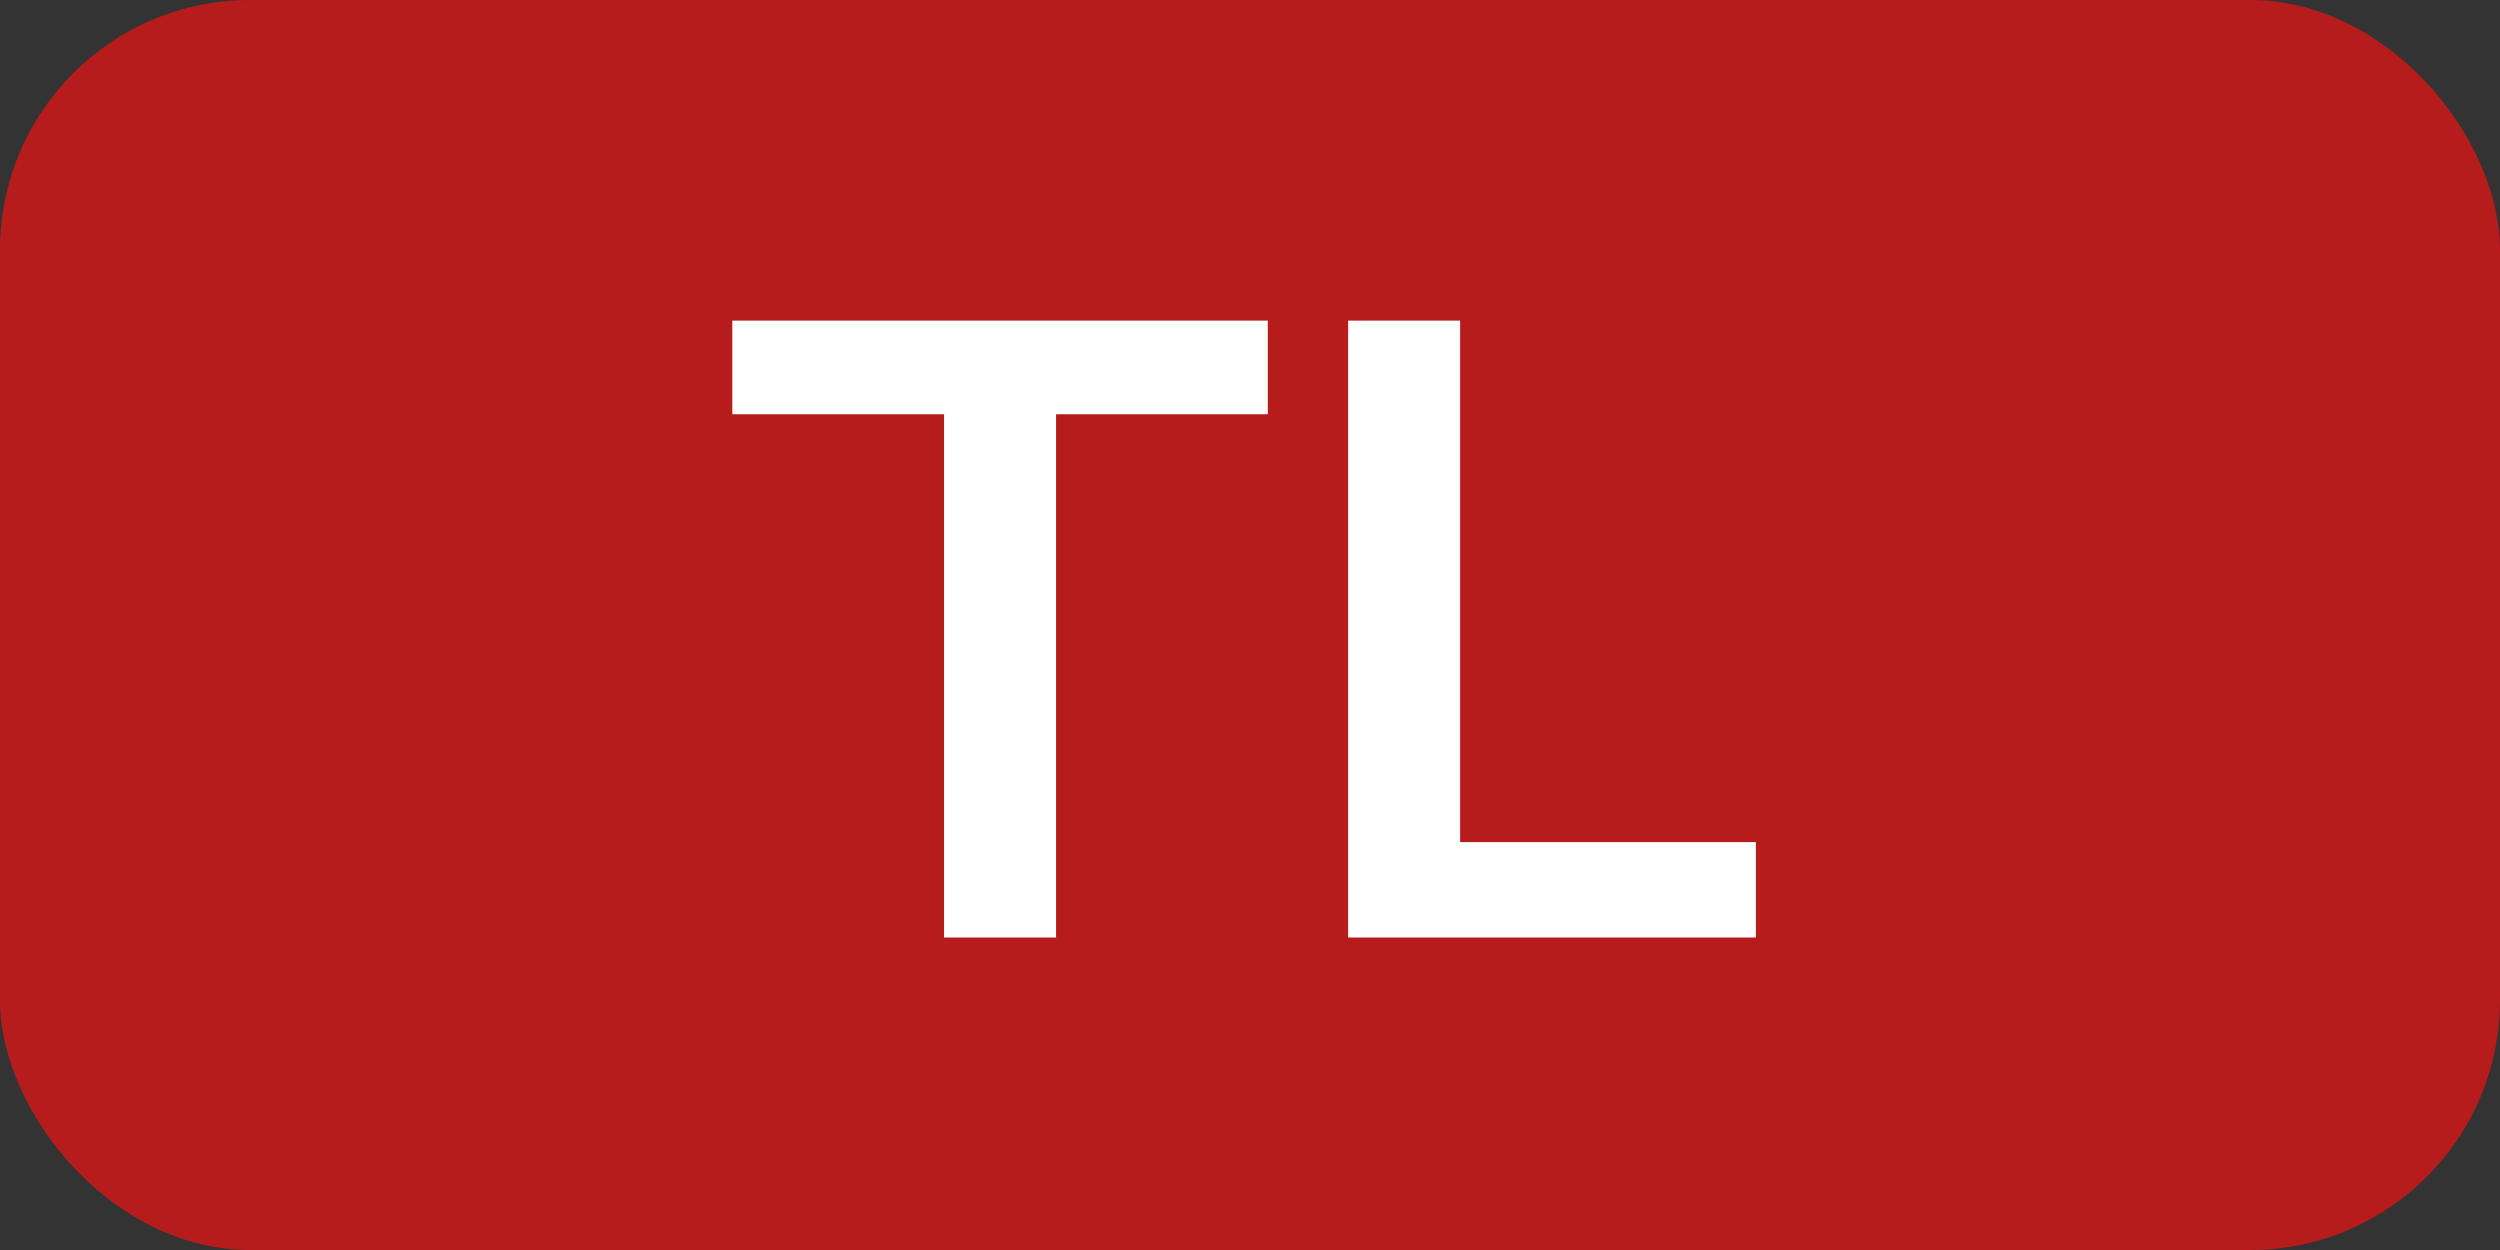
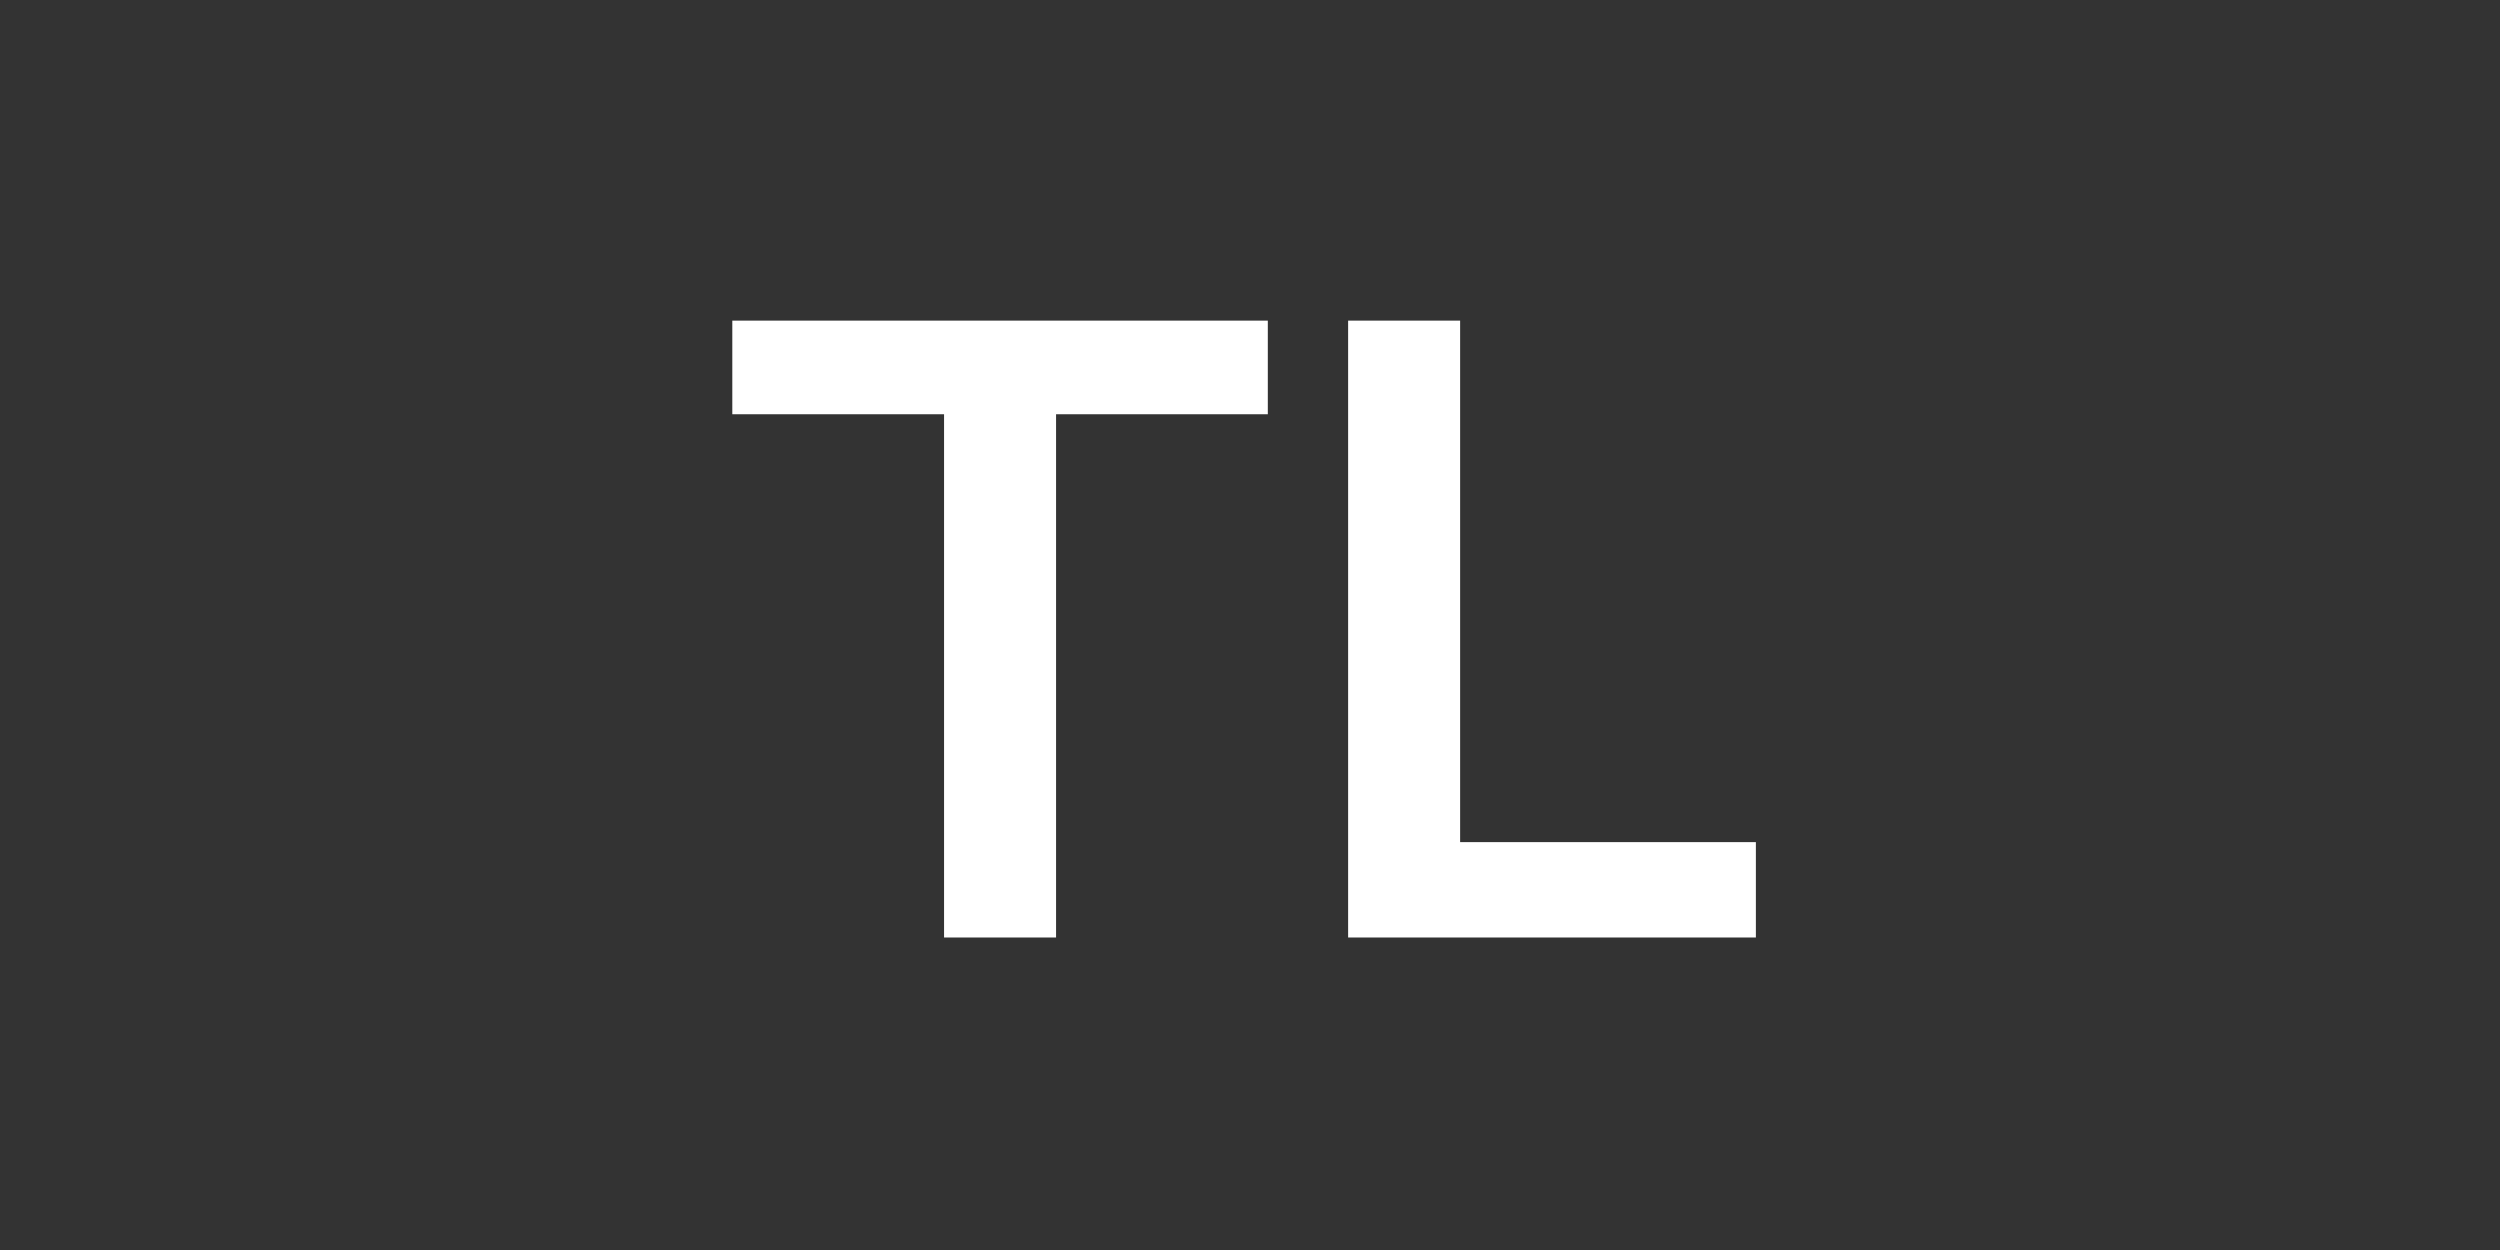
<svg xmlns="http://www.w3.org/2000/svg" width="40" height="20" viewBox="0 0 40 20" fill="none">
  <rect x="0" y="0" width="40" height="20" fill="#333333" stroke="none" />
-   <rect width="40" height="20" rx="4" fill="#B71C1C" />
  <path d="M15.105 15V6.628H11.717V5.13H20.285V6.628H16.897V15H15.105ZM21.57 15V5.13H23.362V13.474H28.094V15H21.57Z" fill="white" />
</svg>